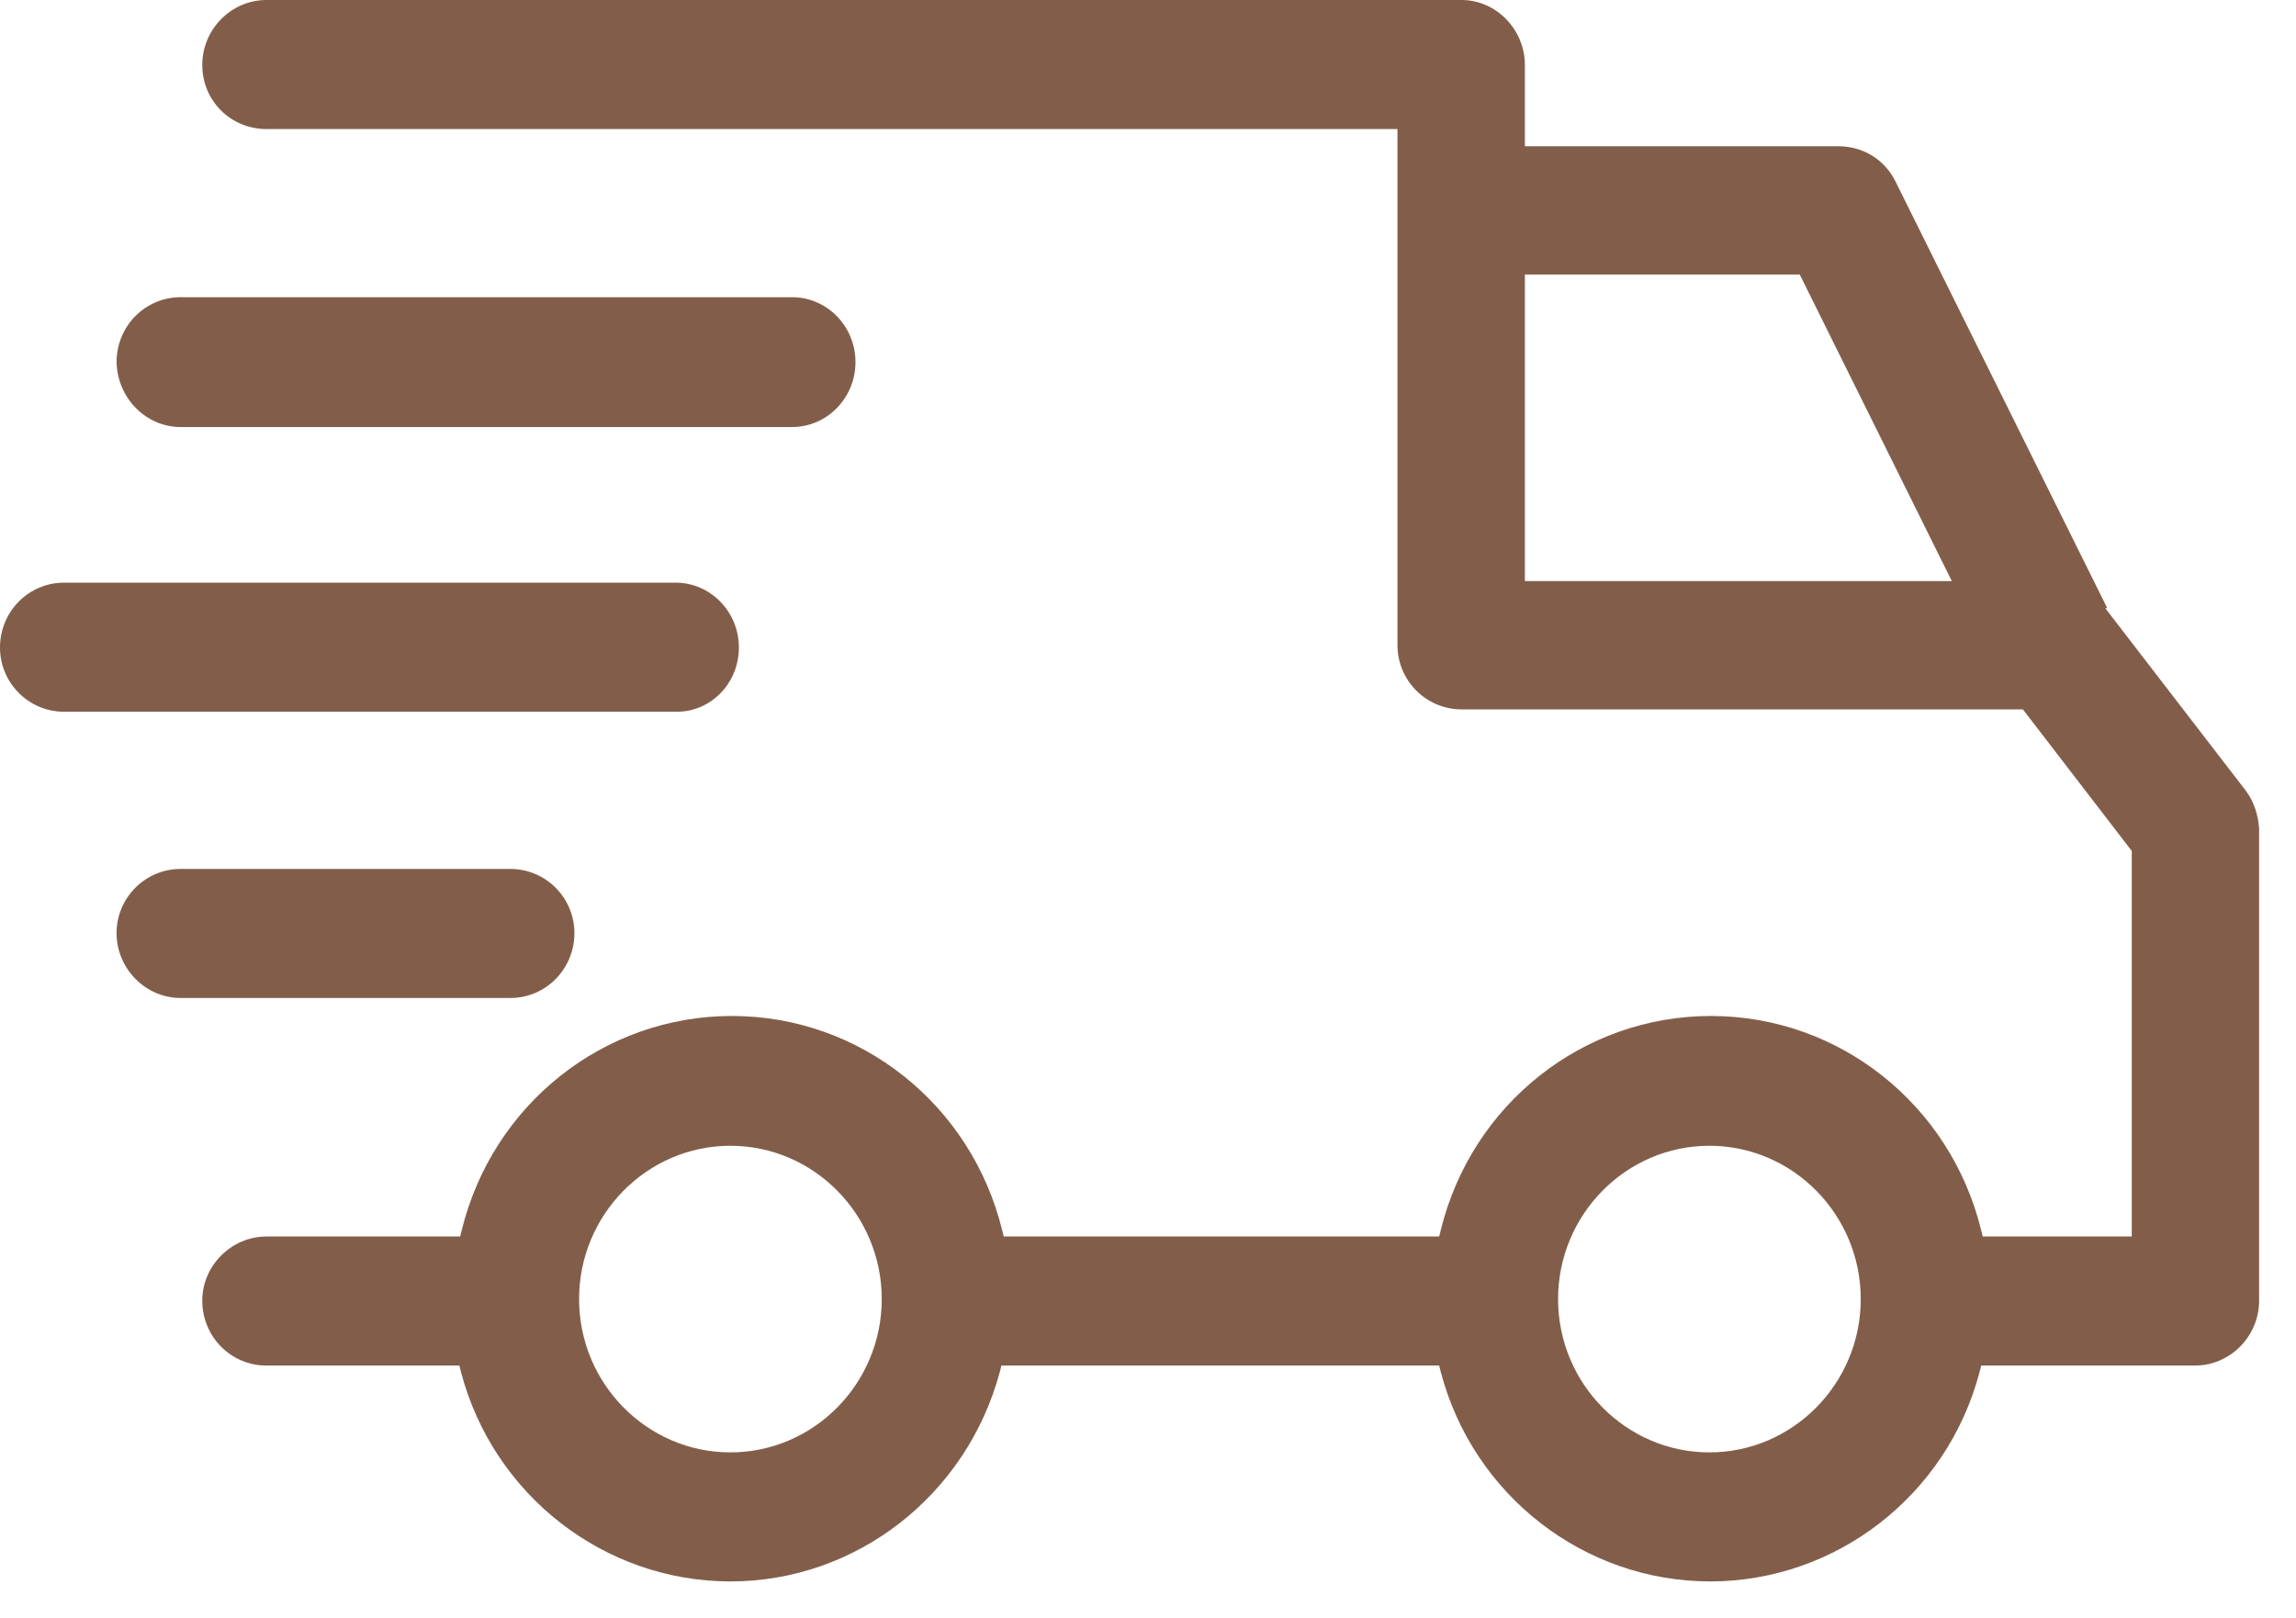
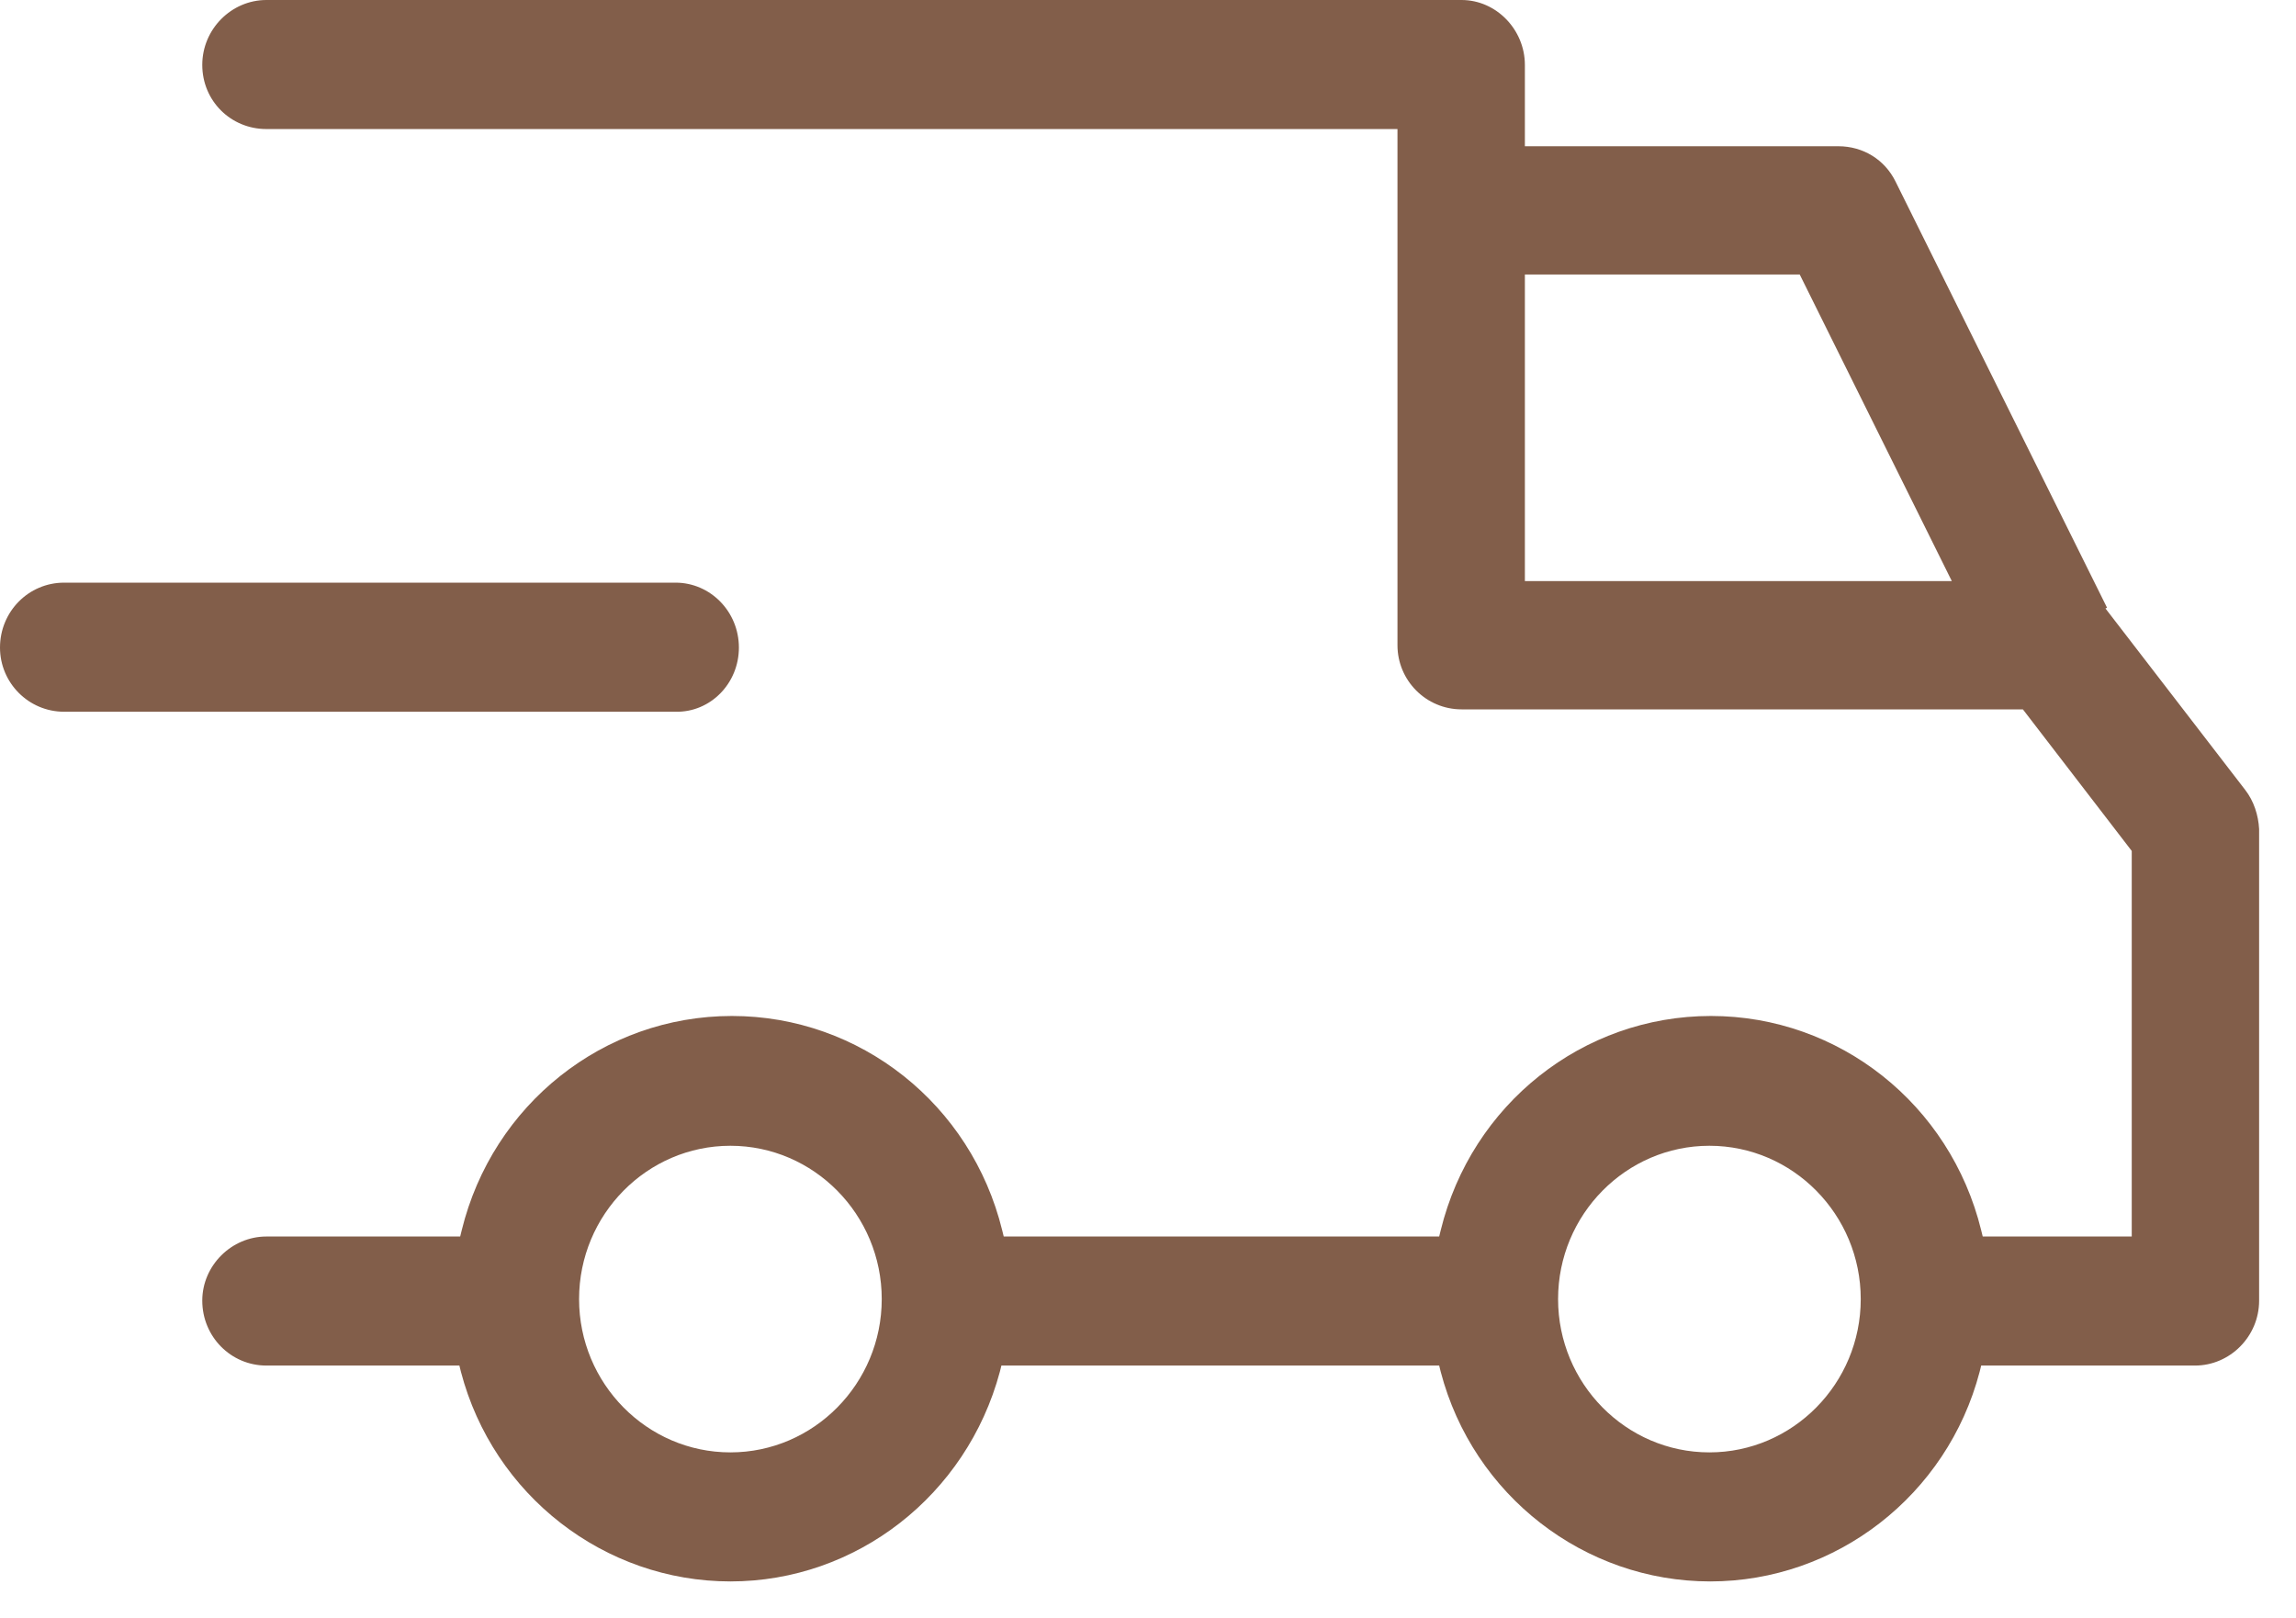
<svg xmlns="http://www.w3.org/2000/svg" width="61" height="43" viewBox="0 0 61 43" fill="none">
  <path d="M59.651 20.99L55.938 16.168L55.98 16.148L50.359 4.821C50.072 4.24 49.497 3.886 48.841 3.886H40.513V1.725C40.513 0.79 39.754 2.28882e-05 38.831 2.28882e-05H7.077C6.154 2.28882e-05 5.374 0.769 5.374 1.725C5.374 2.681 6.133 3.429 7.077 3.429H37.128V17.145C37.128 18.08 37.887 18.849 38.831 18.849H53.744L56.636 22.611V32.856H52.677L52.636 32.69C51.815 29.344 48.861 26.996 45.456 26.996C42.051 26.996 39.097 29.344 38.277 32.69L38.236 32.856H26.667L26.626 32.69C25.805 29.344 22.851 26.996 19.446 26.996C16.041 26.996 13.087 29.344 12.267 32.69L12.226 32.856H7.077C6.154 32.856 5.374 33.625 5.374 34.56C5.374 35.516 6.133 36.285 7.077 36.285H12.205L12.246 36.451C13.108 39.735 16.061 42.021 19.405 42.021C22.749 42.021 25.682 39.735 26.564 36.451L26.605 36.285H38.236L38.277 36.451C39.138 39.735 42.092 42.021 45.436 42.021C48.779 42.021 51.733 39.735 52.595 36.451L52.636 36.285H58.318C59.241 36.285 60.02 35.516 60.02 34.56V22.029C60 21.655 59.877 21.281 59.651 20.99ZM40.513 15.441V7.294H47.815L51.856 15.441H40.513ZM19.405 38.592C17.19 38.592 15.385 36.763 15.385 34.519C15.385 32.274 17.19 30.445 19.405 30.445C21.62 30.445 23.426 32.274 23.426 34.519C23.426 36.763 21.62 38.592 19.405 38.592ZM45.415 38.592C43.2 38.592 41.395 36.763 41.395 34.519C41.395 32.274 43.2 30.445 45.415 30.445C47.631 30.445 49.436 32.274 49.436 34.519C49.436 36.763 47.631 38.592 45.415 38.592Z" fill="#825E4A" />
-   <path d="M15.261 24.793C15.261 23.858 14.502 23.089 13.559 23.089H4.8C3.856 23.089 3.097 23.858 3.097 24.793C3.097 25.728 3.856 26.518 4.8 26.518H13.559C14.502 26.518 15.261 25.749 15.261 24.793Z" fill="#825E4A" />
  <path d="M19.631 17.207C19.631 16.251 18.872 15.482 17.949 15.482H1.703C0.759 15.482 0 16.251 0 17.207C0 18.143 0.759 18.912 1.703 18.912H17.949C18.872 18.932 19.631 18.163 19.631 17.207Z" fill="#825E4A" />
-   <path d="M4.8 11.347H21.046C21.969 11.347 22.728 10.578 22.728 9.622C22.728 8.666 21.969 7.897 21.046 7.897H4.8C3.856 7.897 3.097 8.666 3.097 9.622C3.118 10.578 3.877 11.347 4.8 11.347Z" fill="#825E4A" />
</svg>